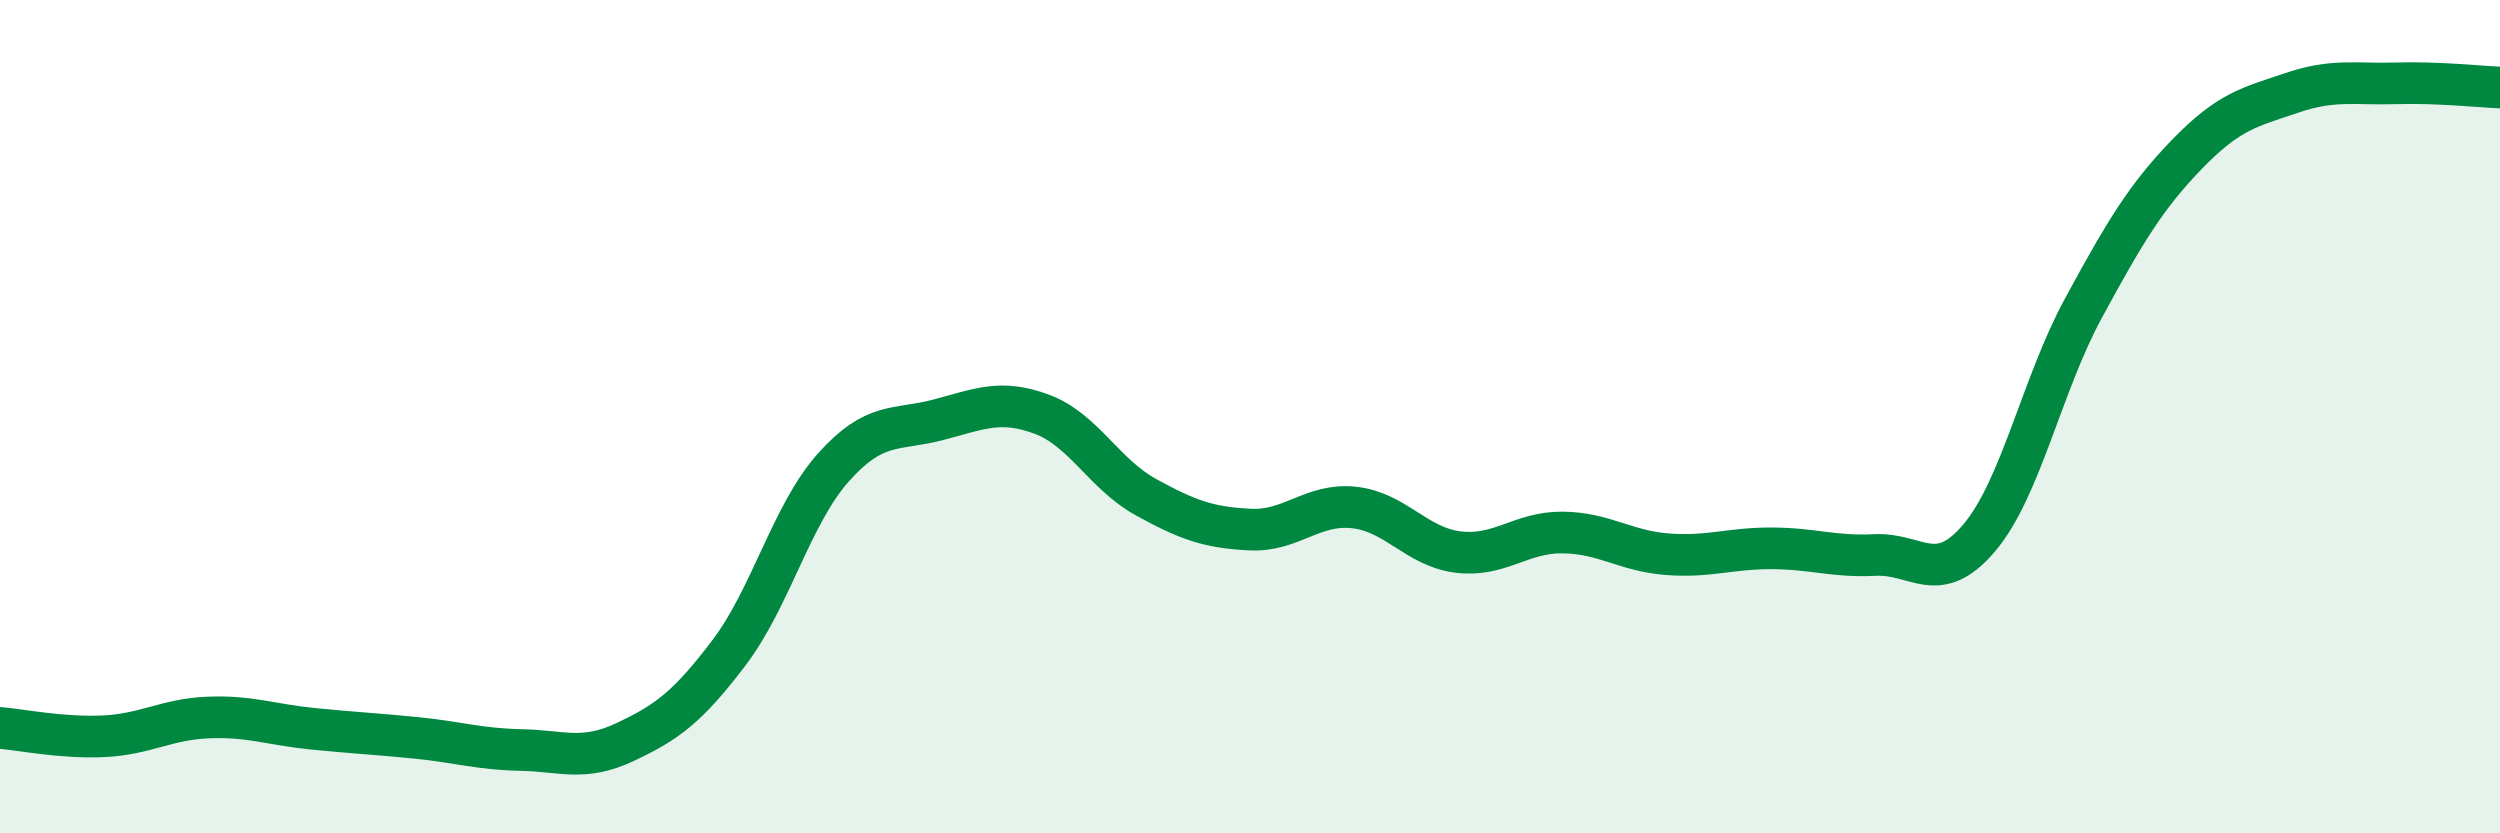
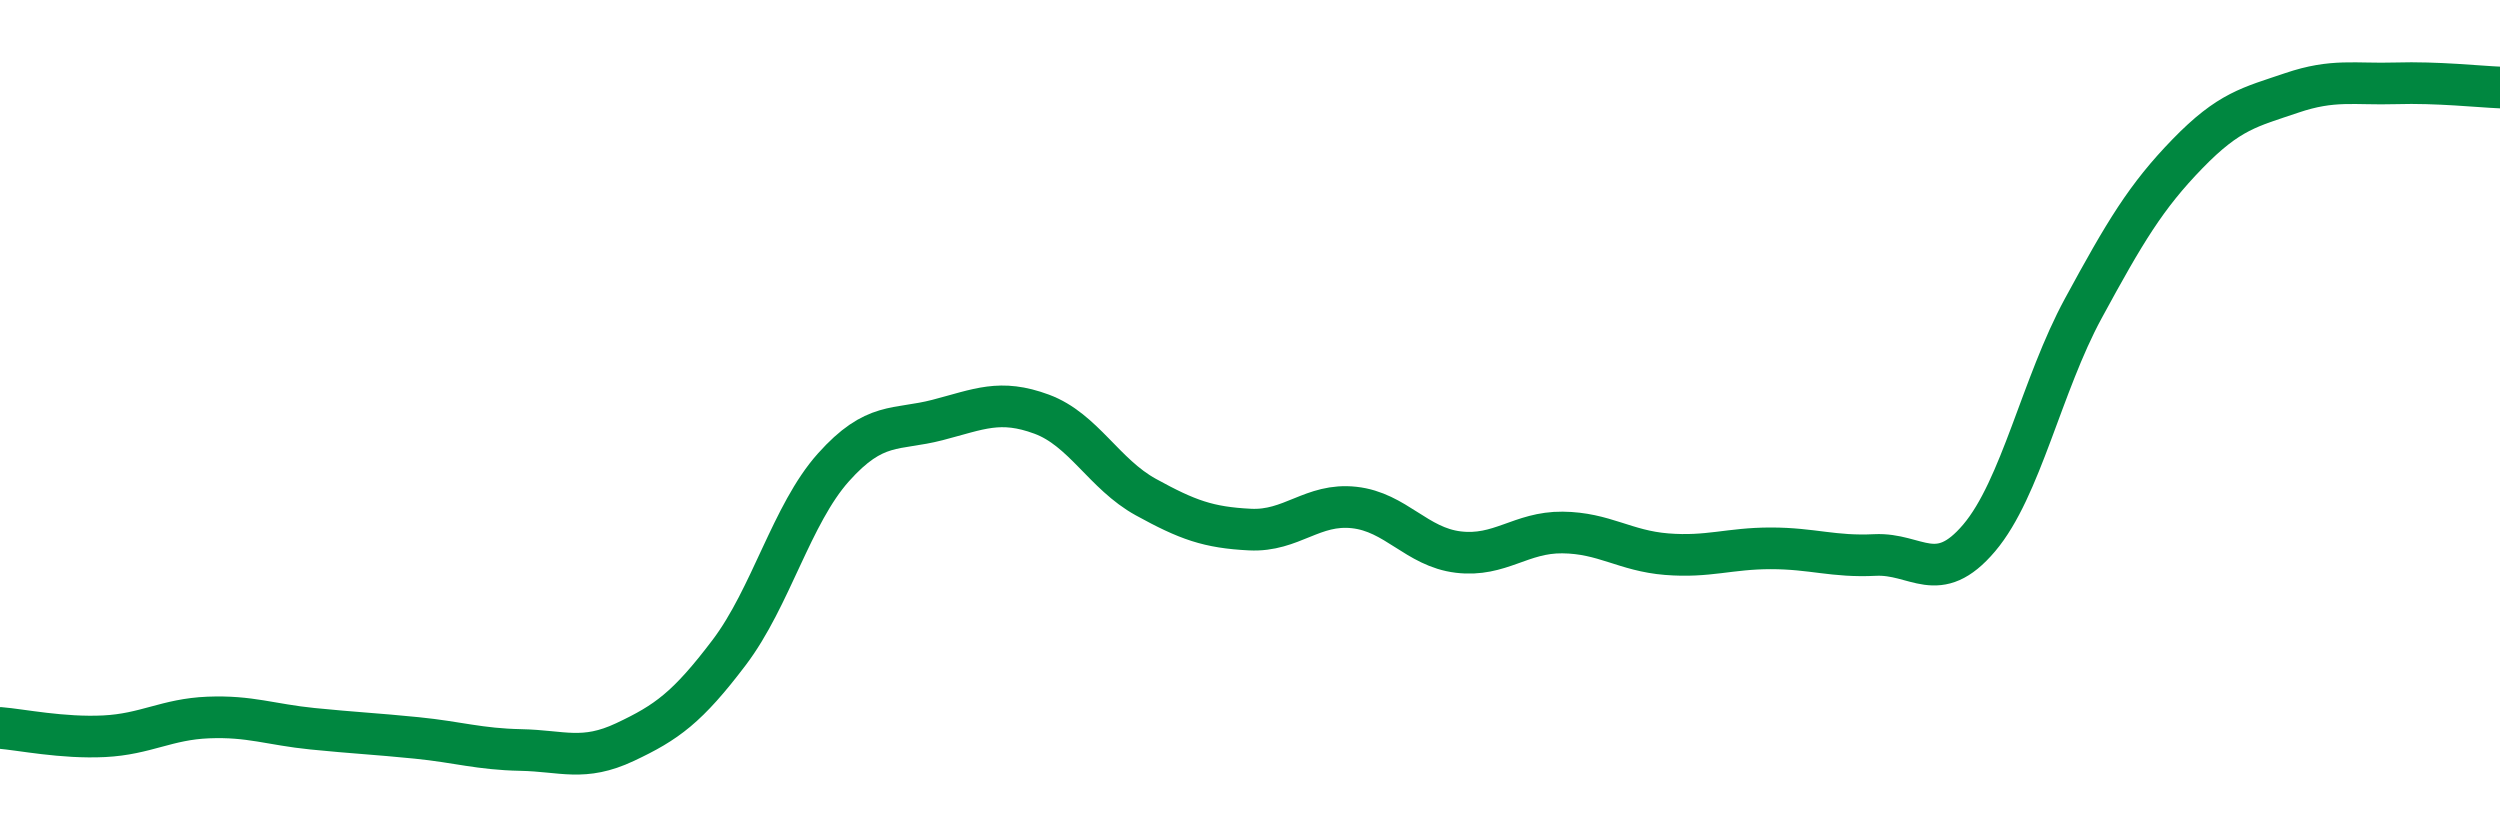
<svg xmlns="http://www.w3.org/2000/svg" width="60" height="20" viewBox="0 0 60 20">
-   <path d="M 0,17.47 C 0.5,17.51 1.5,17.72 2.5,17.67 C 3.5,17.62 4,17.26 5,17.22 C 6,17.18 6.5,17.39 7.5,17.49 C 8.5,17.59 9,17.61 10,17.71 C 11,17.81 11.5,17.98 12.5,18 C 13.5,18.02 14,18.28 15,17.81 C 16,17.34 16.5,16.98 17.5,15.66 C 18.5,14.34 19,12.34 20,11.22 C 21,10.1 21.5,10.34 22.5,10.08 C 23.5,9.82 24,9.57 25,9.94 C 26,10.31 26.5,11.38 27.5,11.93 C 28.5,12.48 29,12.66 30,12.71 C 31,12.76 31.5,12.07 32.5,12.18 C 33.5,12.29 34,13.13 35,13.25 C 36,13.37 36.5,12.77 37.5,12.78 C 38.5,12.79 39,13.22 40,13.3 C 41,13.38 41.5,13.16 42.5,13.16 C 43.5,13.16 44,13.37 45,13.32 C 46,13.27 46.5,14.09 47.5,12.91 C 48.5,11.73 49,9.24 50,7.4 C 51,5.56 51.5,4.72 52.5,3.69 C 53.5,2.66 54,2.57 55,2.23 C 56,1.89 56.5,2.03 57.5,2 C 58.5,1.97 59.5,2.08 60,2.1L60 20L0 20Z" fill="#008740" opacity="0.1" stroke-linecap="round" stroke-linejoin="round" />
  <path d="M 0,17.47 C 0.5,17.51 1.5,17.72 2.5,17.67 C 3.5,17.62 4,17.26 5,17.22 C 6,17.18 6.5,17.39 7.5,17.49 C 8.5,17.59 9,17.61 10,17.71 C 11,17.81 11.5,17.98 12.5,18 C 13.5,18.02 14,18.28 15,17.81 C 16,17.34 16.5,16.98 17.5,15.66 C 18.5,14.34 19,12.34 20,11.22 C 21,10.1 21.5,10.34 22.5,10.08 C 23.5,9.82 24,9.57 25,9.94 C 26,10.31 26.5,11.38 27.5,11.93 C 28.5,12.48 29,12.66 30,12.71 C 31,12.76 31.5,12.07 32.5,12.18 C 33.5,12.29 34,13.13 35,13.25 C 36,13.37 36.5,12.77 37.5,12.78 C 38.5,12.79 39,13.22 40,13.3 C 41,13.38 41.5,13.16 42.5,13.16 C 43.5,13.16 44,13.37 45,13.32 C 46,13.27 46.5,14.09 47.5,12.91 C 48.5,11.73 49,9.24 50,7.4 C 51,5.56 51.5,4.72 52.5,3.69 C 53.5,2.66 54,2.57 55,2.23 C 56,1.89 56.5,2.03 57.5,2 C 58.5,1.97 59.5,2.08 60,2.1" stroke="#008740" stroke-width="1" fill="none" stroke-linecap="round" stroke-linejoin="round" />
</svg>